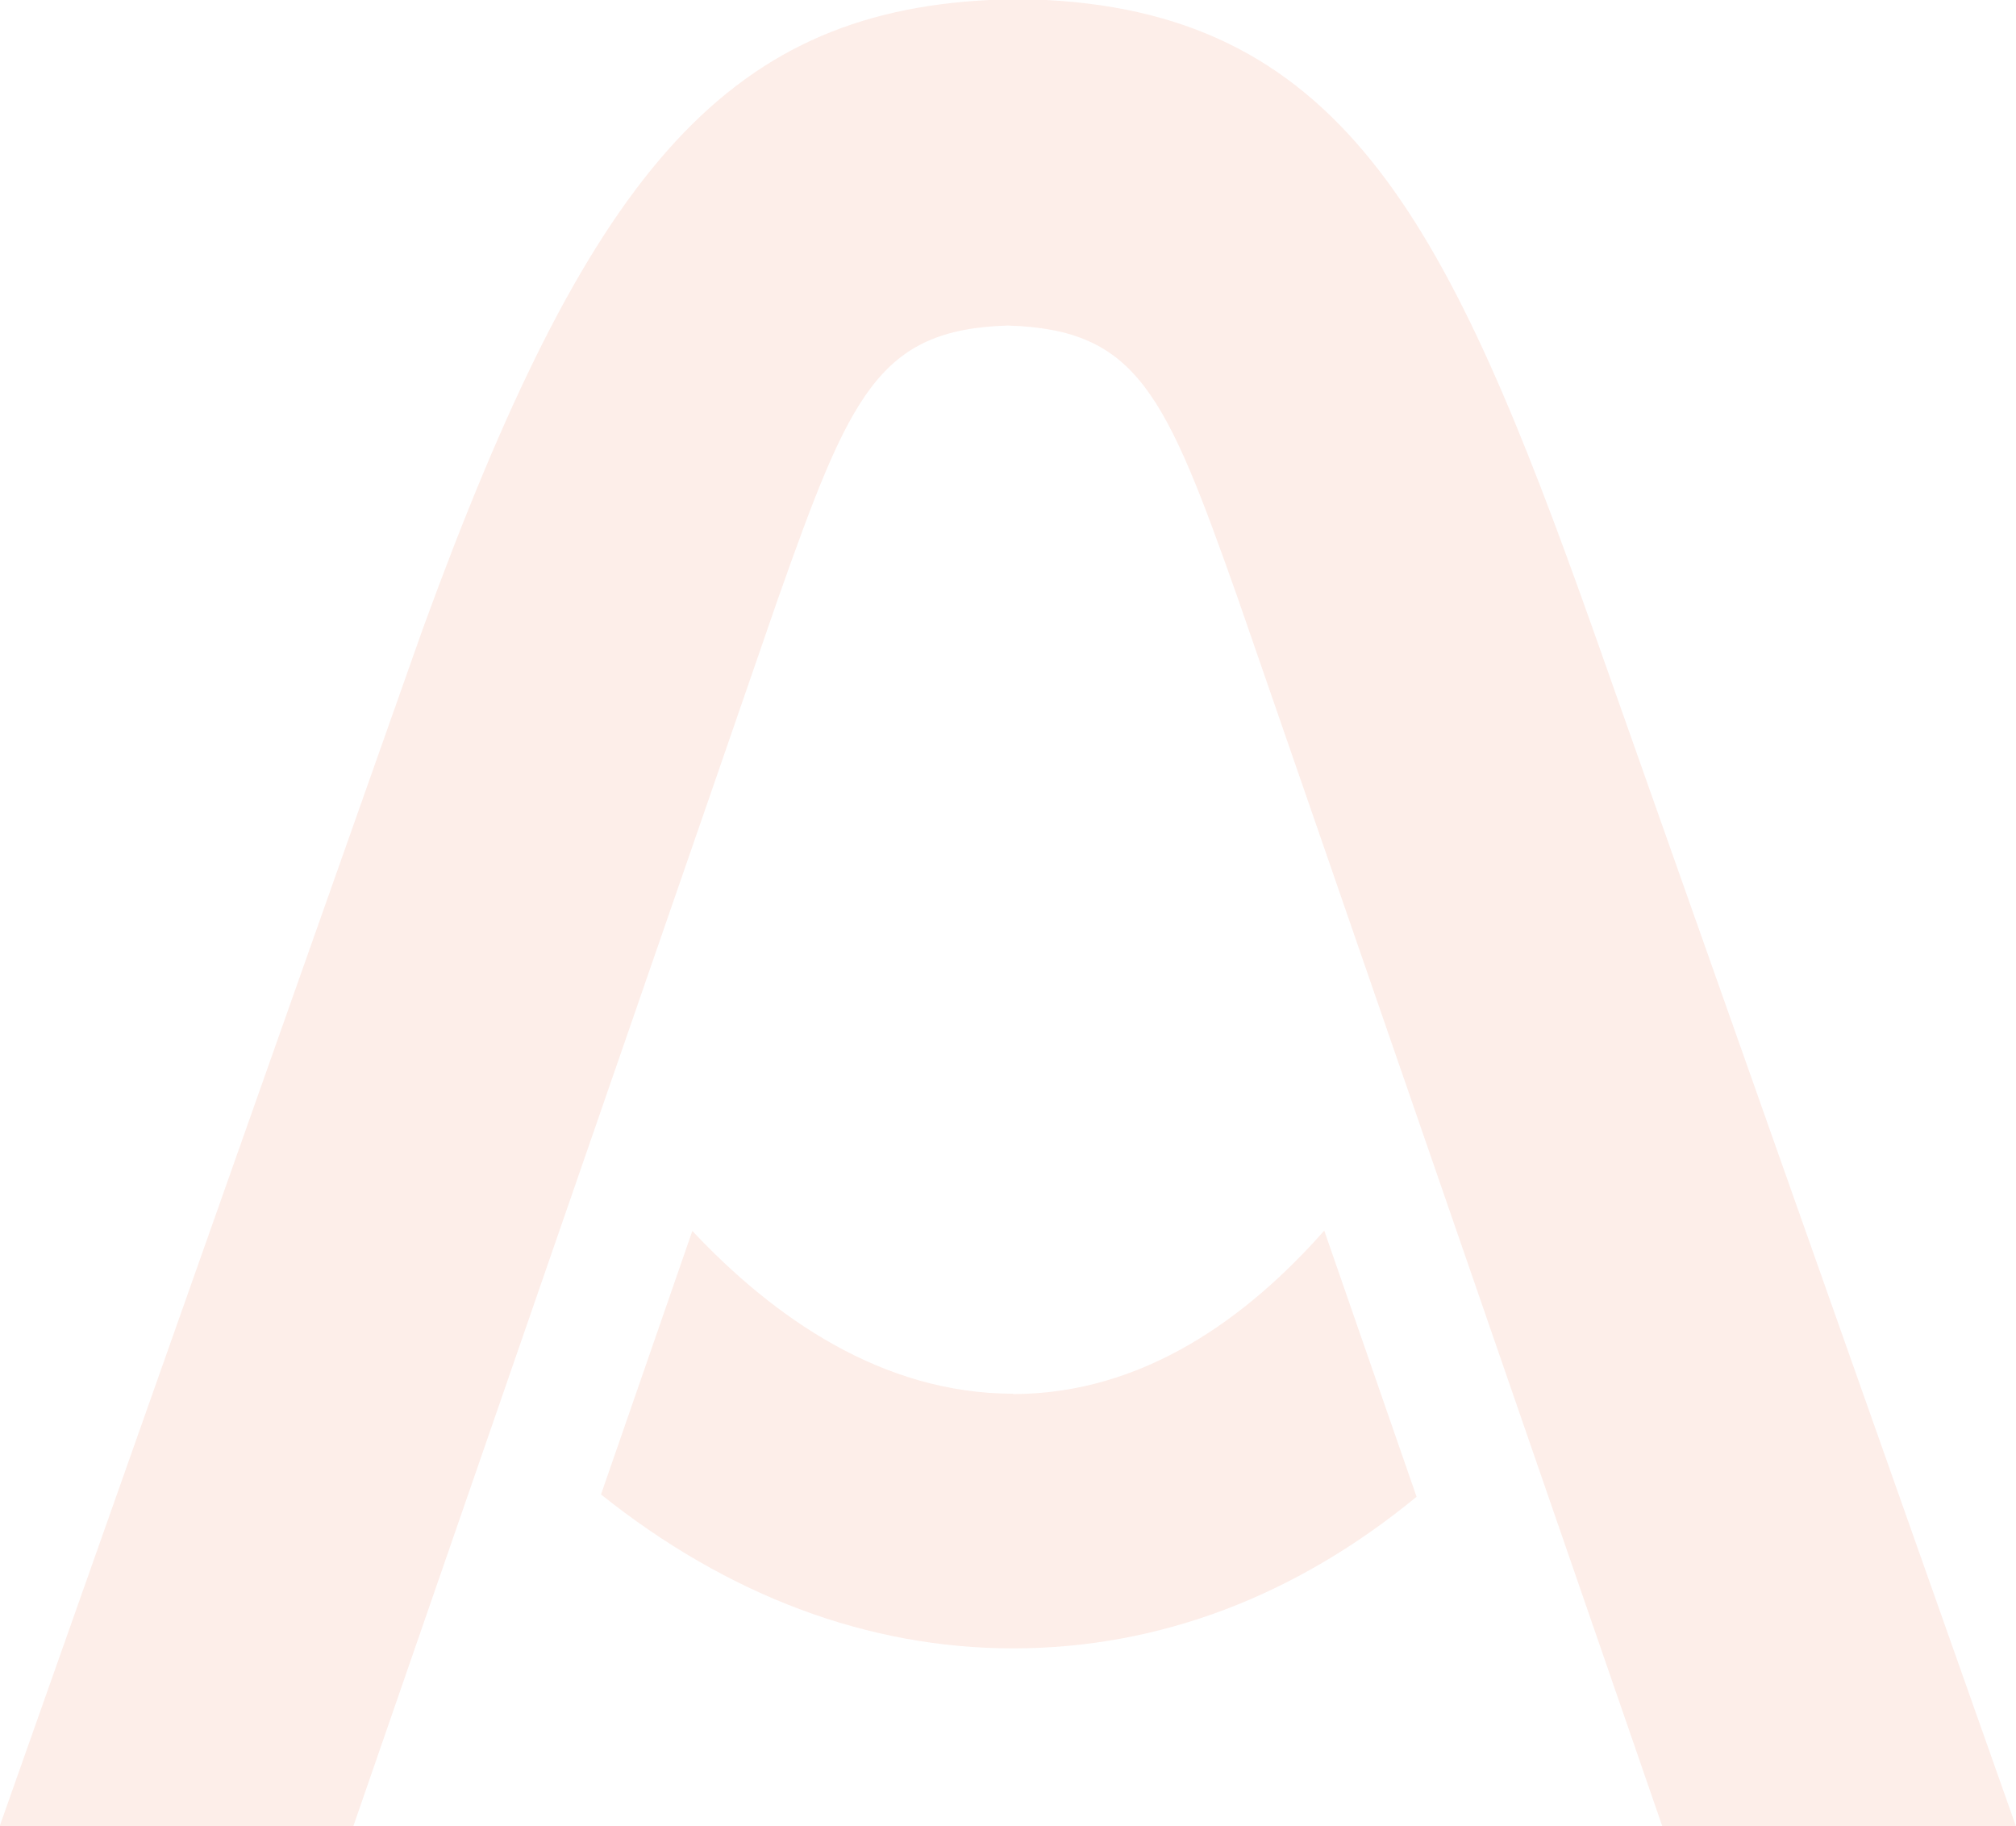
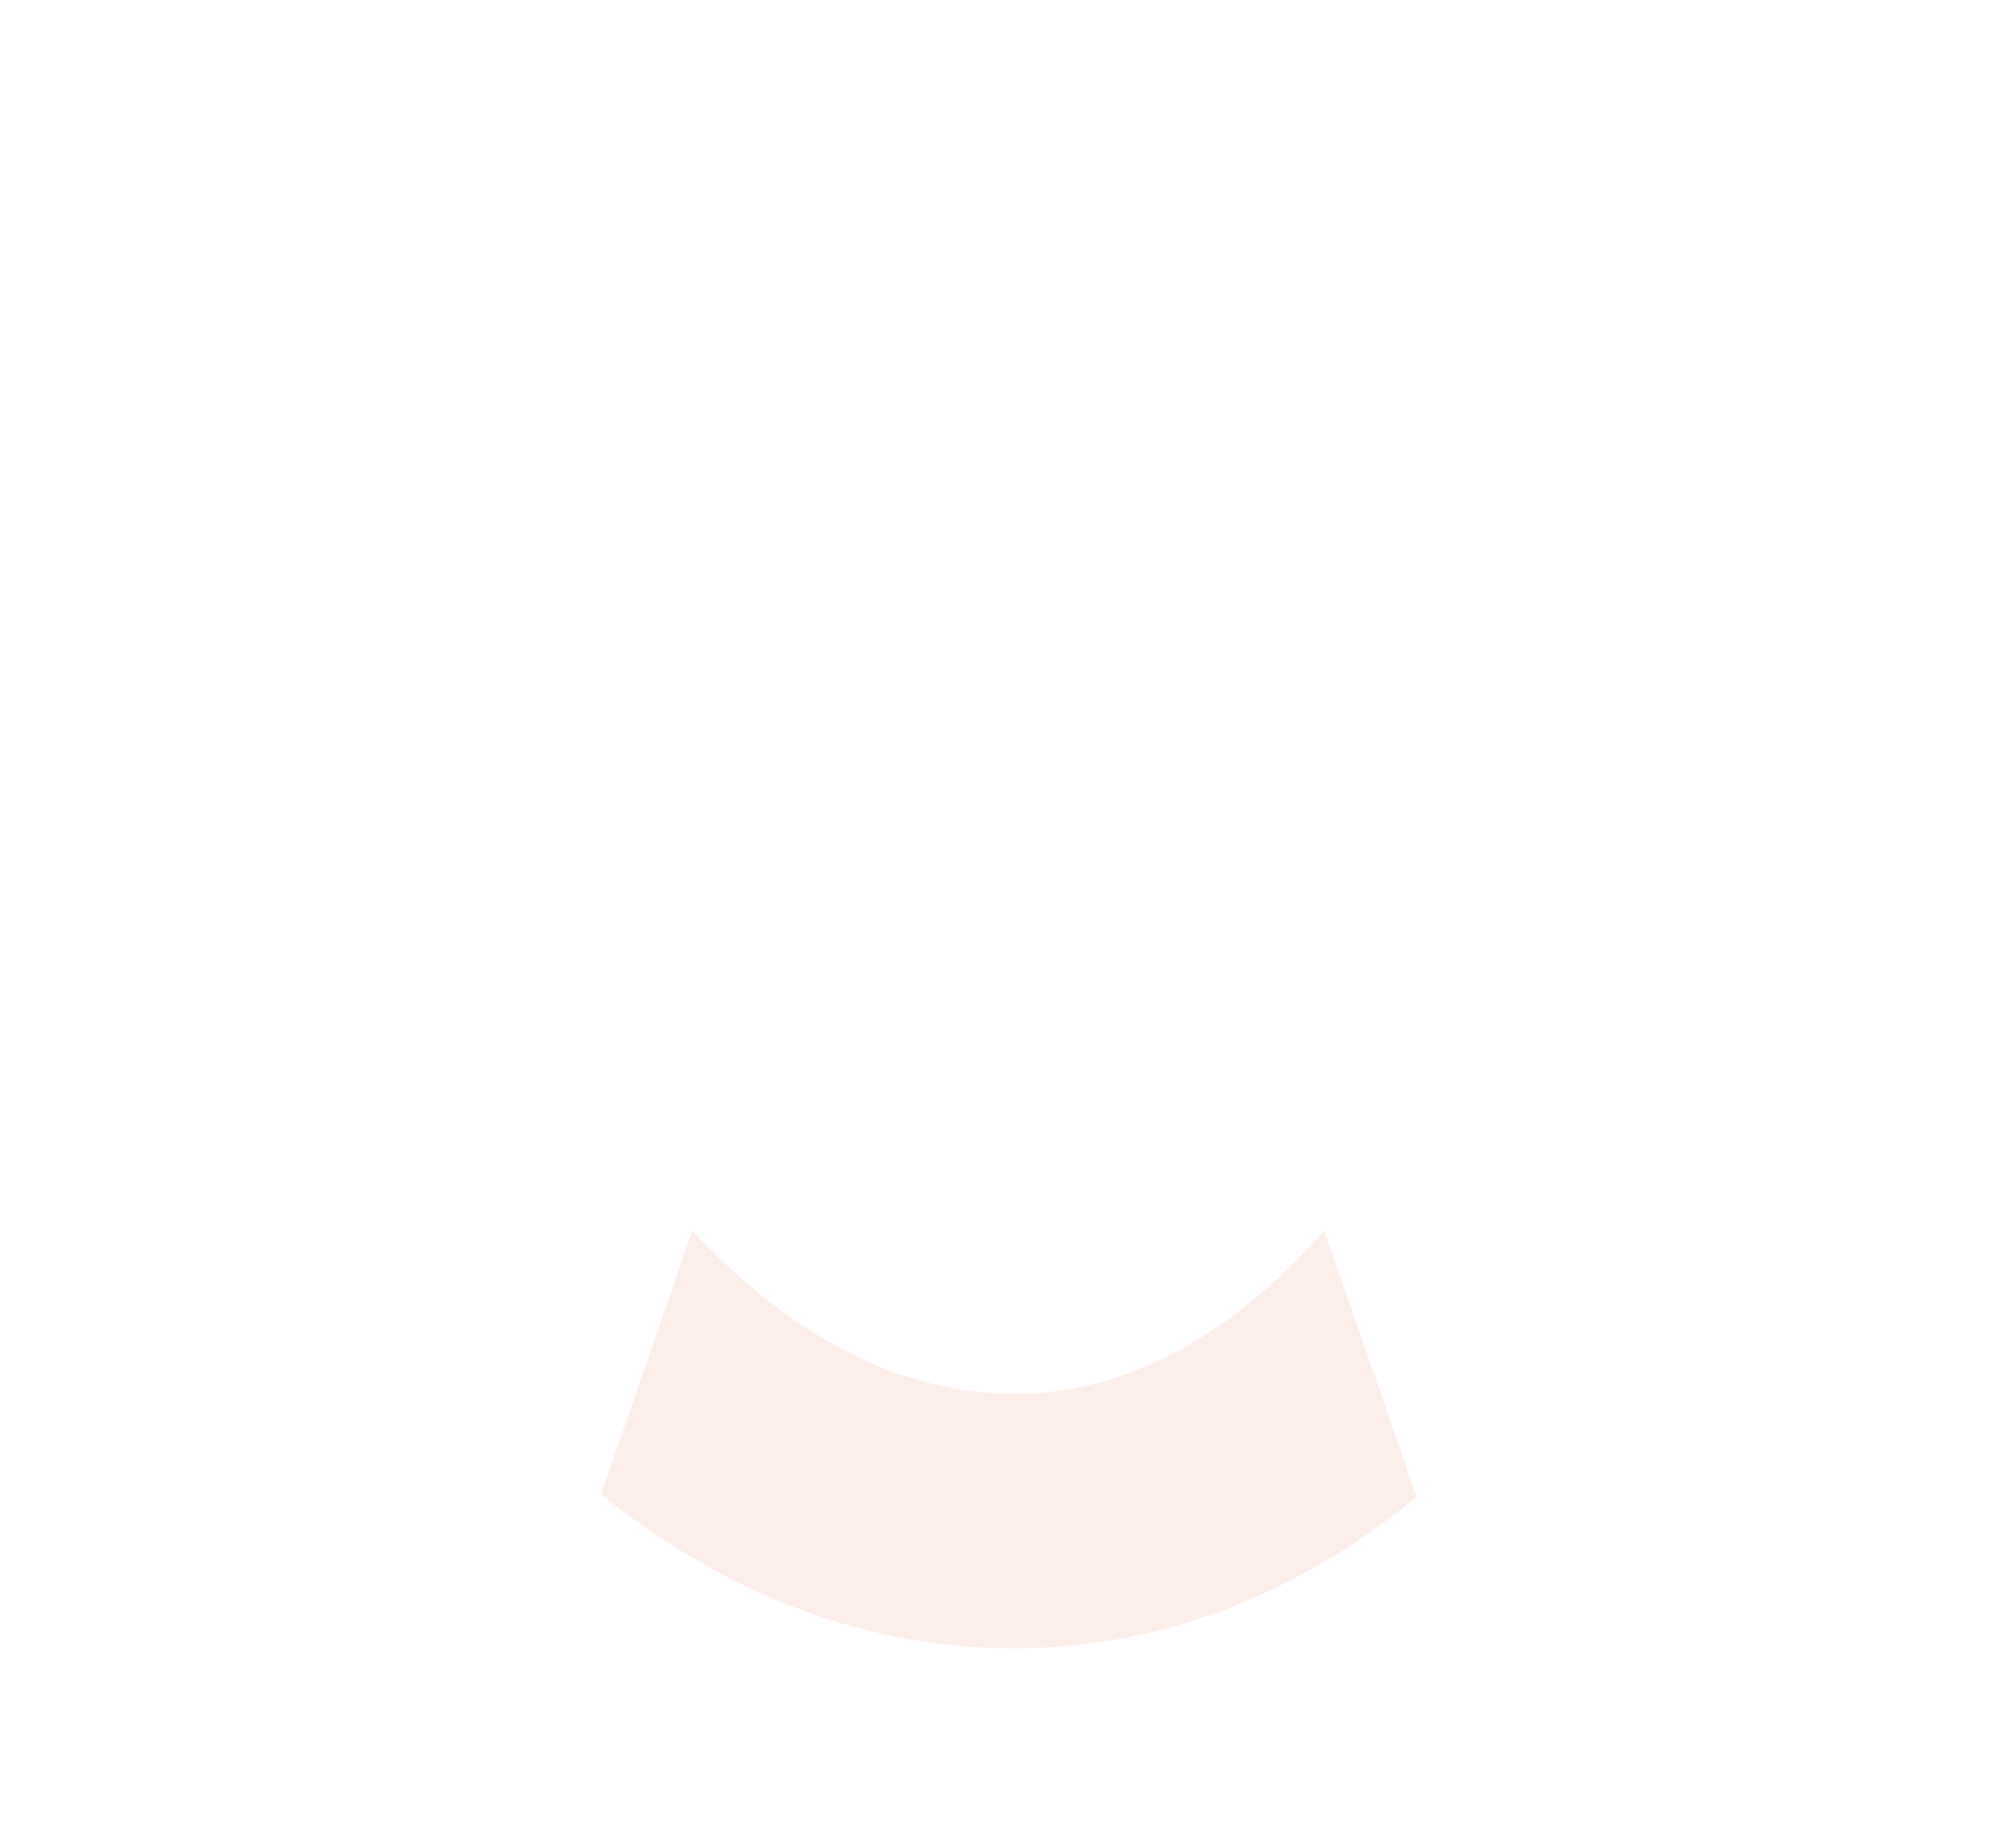
<svg xmlns="http://www.w3.org/2000/svg" width="1294" height="1172" viewBox="0 0 1294 1172" fill="none">
  <g opacity="0.6">
-     <path d="M1022.42 403.724C930.984 146.158 864.059 10.109 671.596 0H635.15C463.574 8.424 376.827 114.357 271.324 403.724L0 1171.37V1172H226.778C226.778 1172 495.971 394.457 499.168 384.77C545.632 253.354 563.749 211.444 646.872 208.917C729.996 211.444 747.899 252.091 794.363 383.506C797.773 392.983 1066.97 1172 1066.97 1172H1293.96L1022.42 403.724Z" fill="#FCE2DA" />
    <path d="M650.279 894.426C566.302 894.426 496.606 845.567 444.388 789.968L385.775 959.081C466.767 1023.74 556.711 1057.85 650.279 1057.85C743.846 1057.85 831.658 1024.37 909.24 960.555L849.988 789.757C800.54 845.777 733.615 894.637 650.279 894.637" fill="#FCE2DA" />
  </g>
</svg>